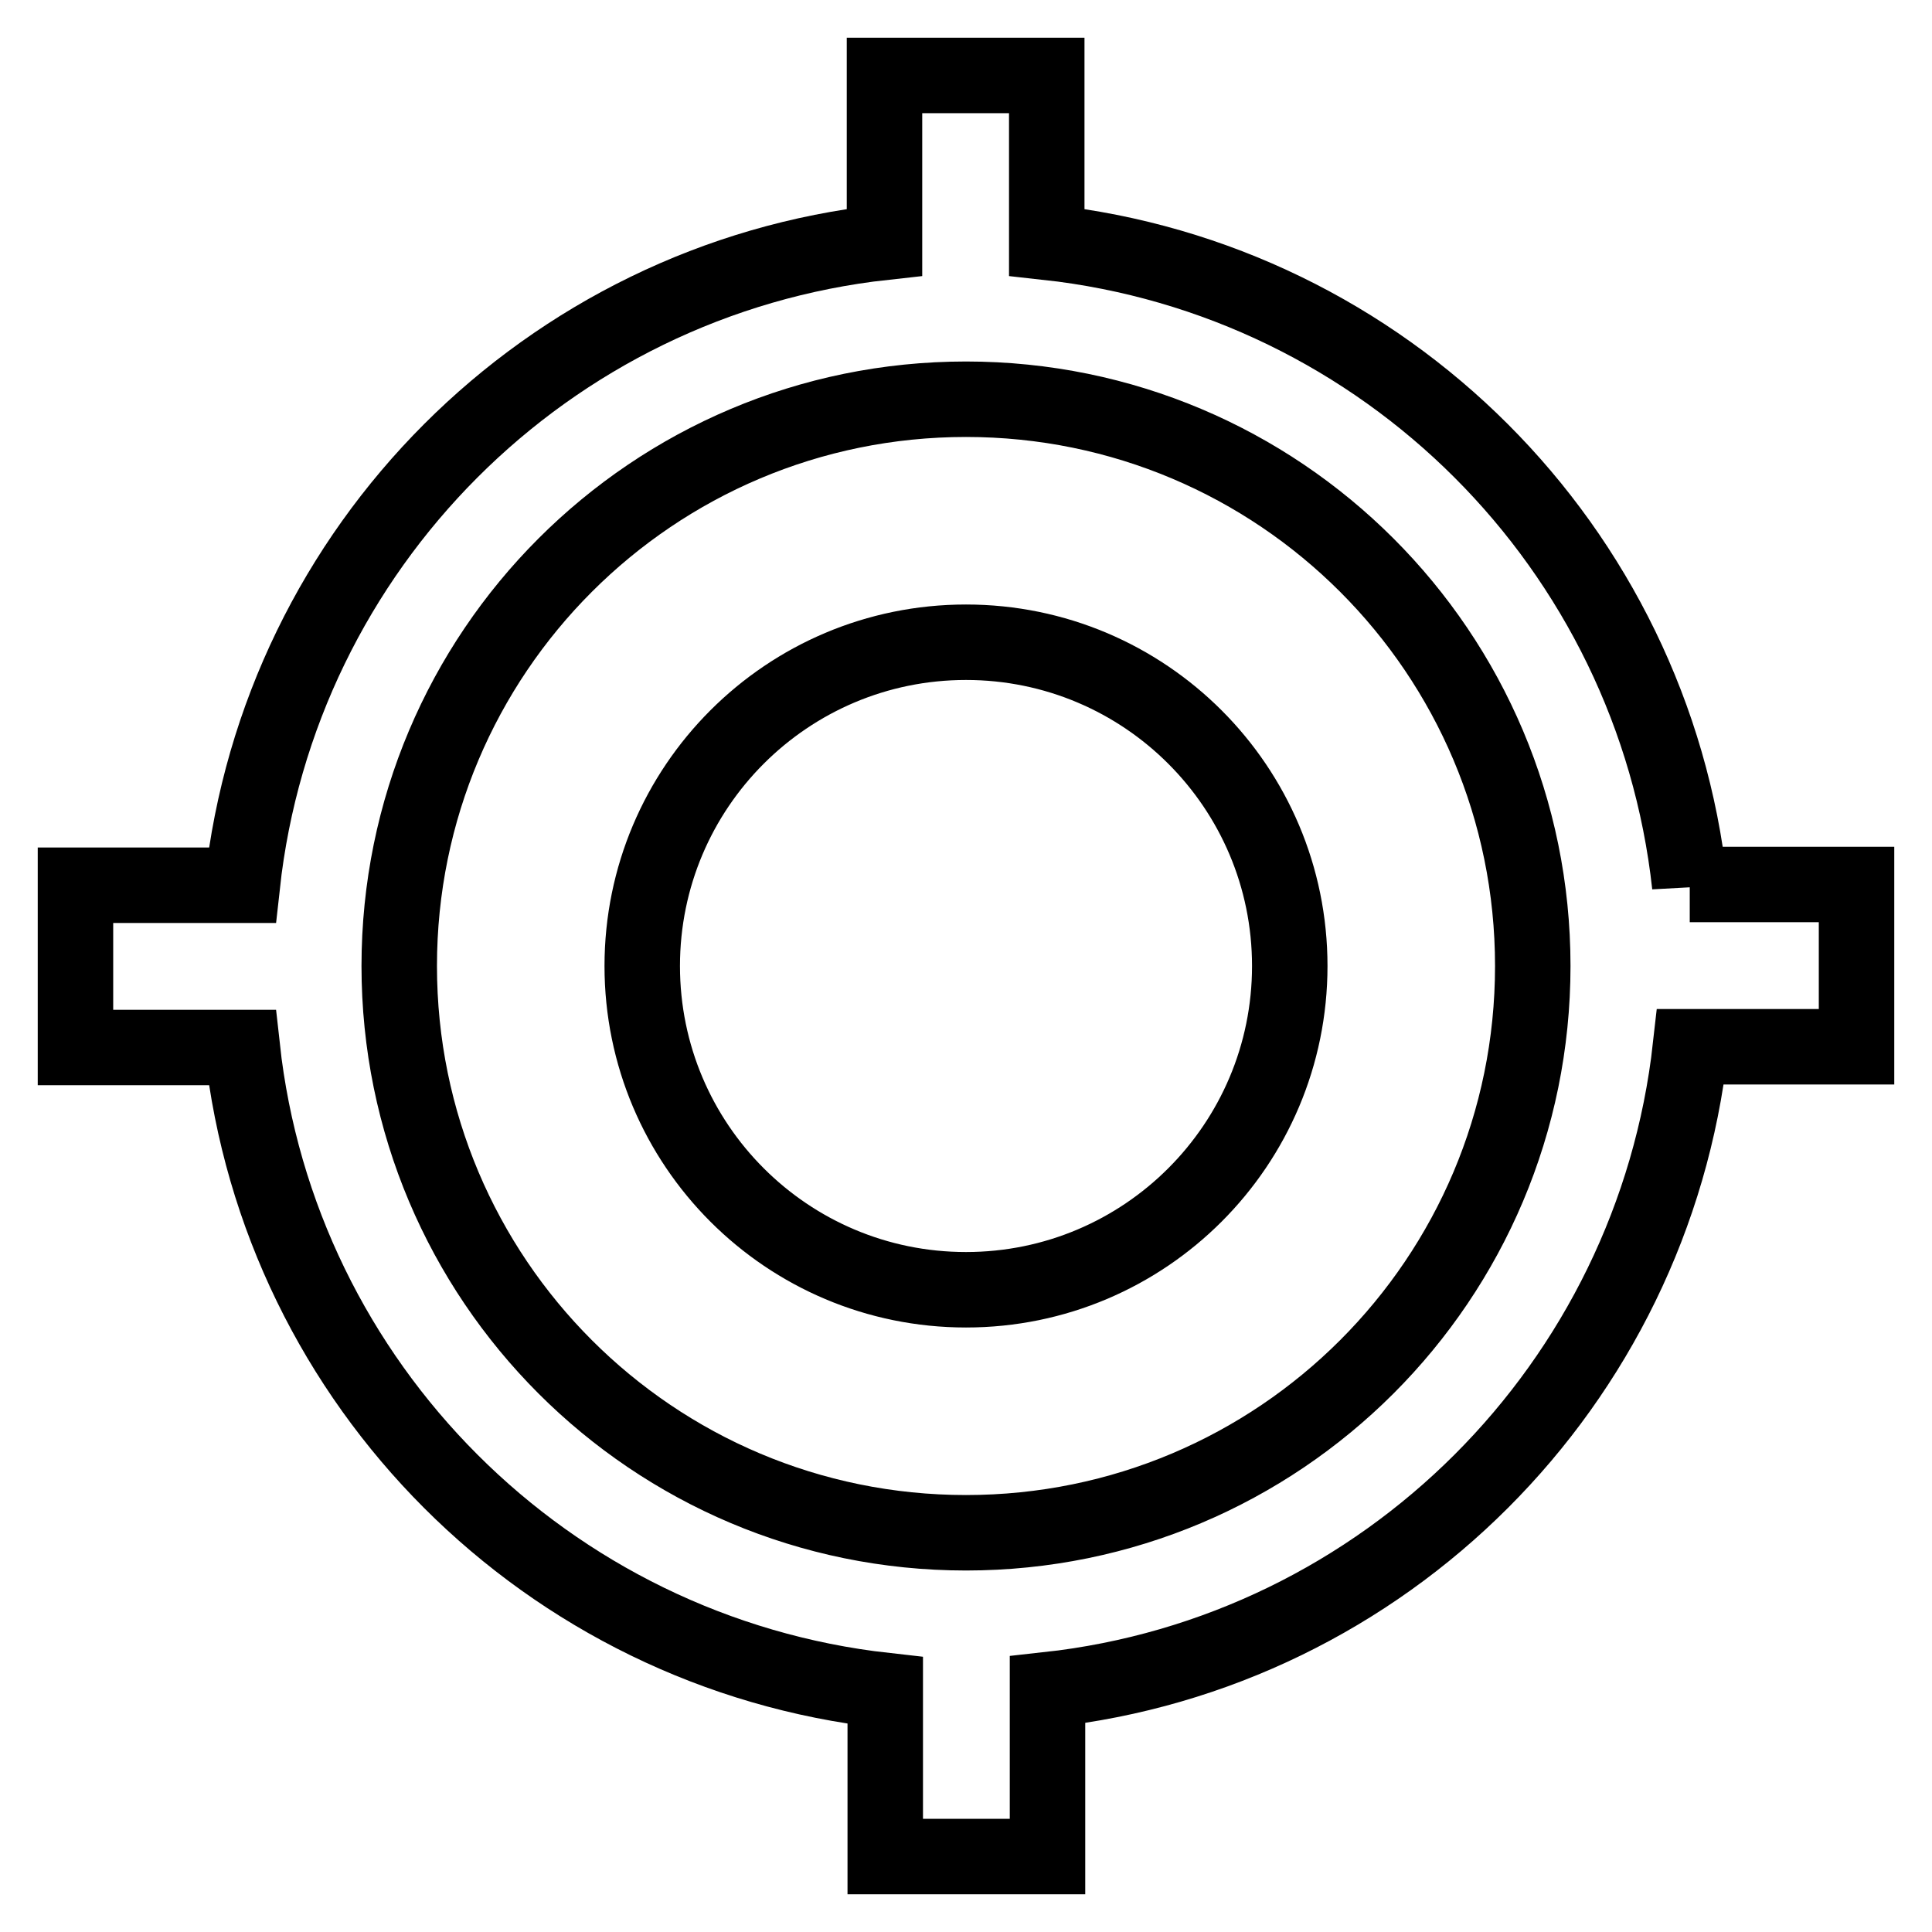
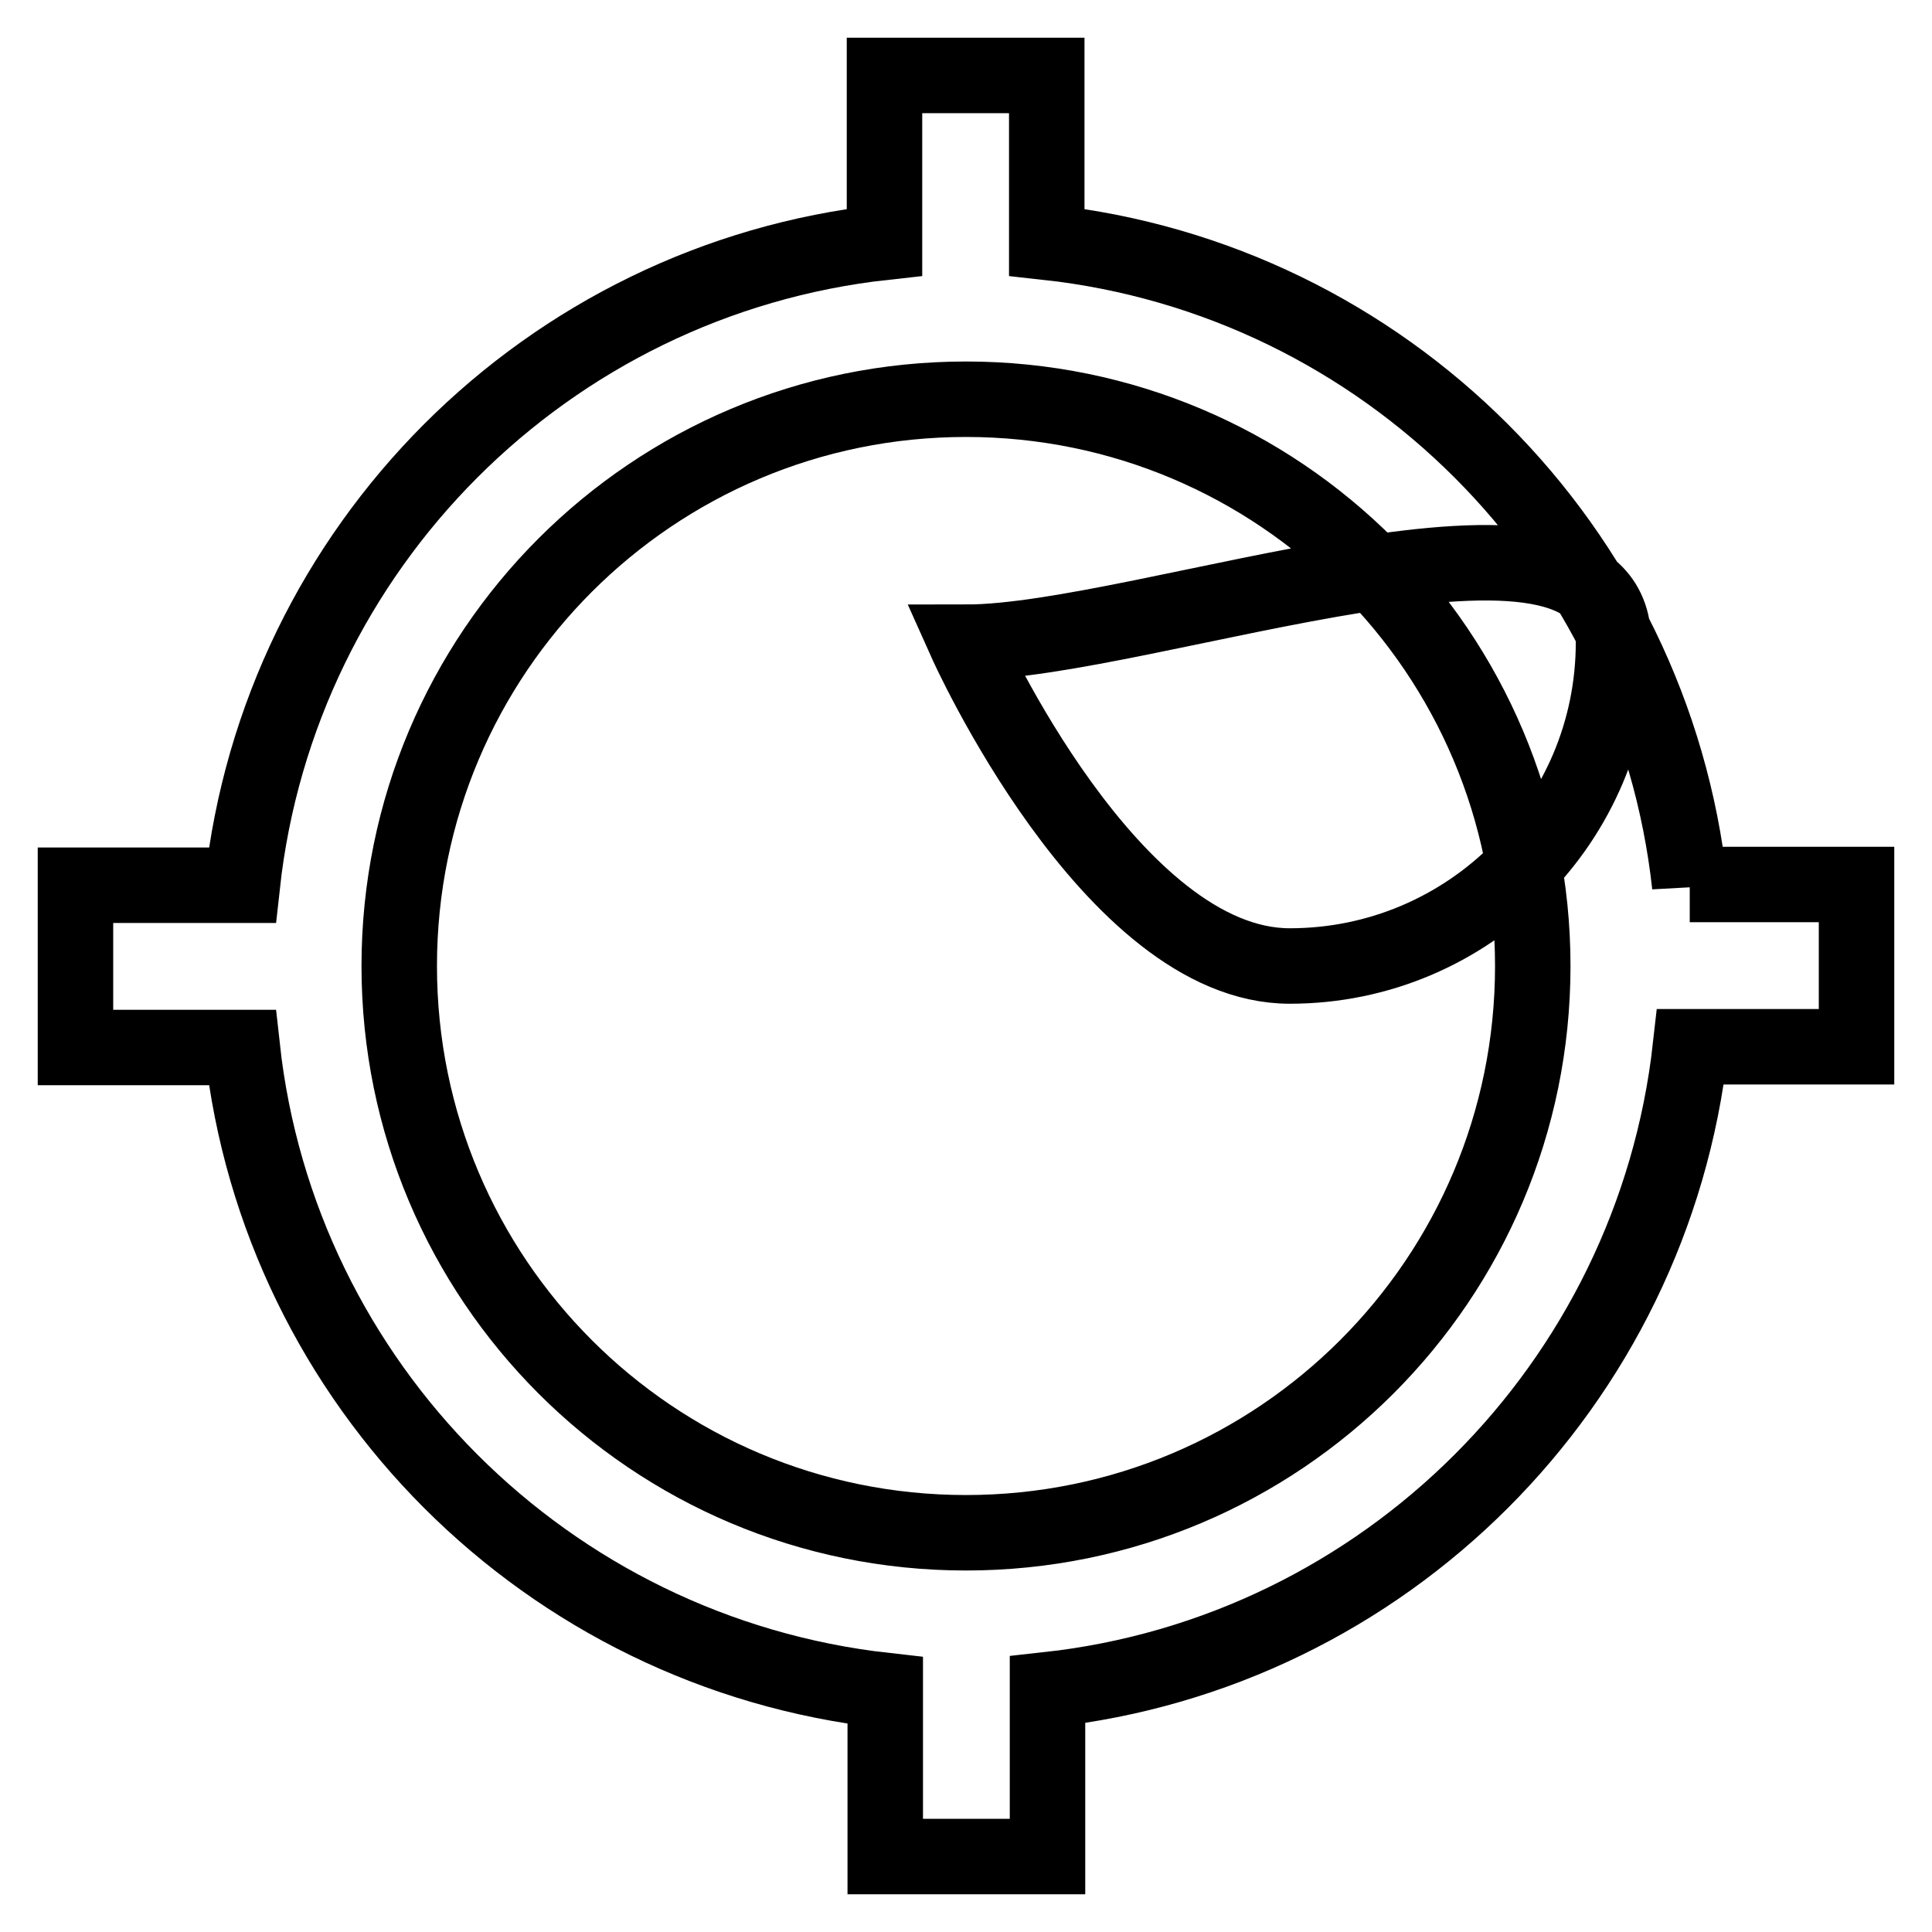
<svg xmlns="http://www.w3.org/2000/svg" version="1.1" x="0px" y="0px" viewBox="0 0 256 256" enable-background="new 0 0 256 256" xml:space="preserve">
  <g>
-     <path stroke-width="10" fill-opacity="0" stroke="#000000" d="M128,85.1c-23.7,0-42.9,19.2-42.9,42.9s19.2,42.9,42.9,42.9s42.9-19.2,42.9-42.9S151.7,85.1,128,85.1z  M223.9,117.3C219,72.5,183.5,37,138.7,32.1V10h-21.5v22.1C72.5,37,37,72.5,32.1,117.3H10v21.5h22.1c4.9,44.7,40.4,80.2,85.2,85.2 V246h21.5v-22.1c44.7-4.9,80.2-40.4,85.2-85.2H246v-21.5H223.9L223.9,117.3z M128,203.1c-41.5,0-75.1-33.6-75.1-75.1 S86.5,52.9,128,52.9s75.1,33.6,75.1,75.1S169.5,203.1,128,203.1z" />
+     <path stroke-width="10" fill-opacity="0" stroke="#000000" d="M128,85.1s19.2,42.9,42.9,42.9s42.9-19.2,42.9-42.9S151.7,85.1,128,85.1z  M223.9,117.3C219,72.5,183.5,37,138.7,32.1V10h-21.5v22.1C72.5,37,37,72.5,32.1,117.3H10v21.5h22.1c4.9,44.7,40.4,80.2,85.2,85.2 V246h21.5v-22.1c44.7-4.9,80.2-40.4,85.2-85.2H246v-21.5H223.9L223.9,117.3z M128,203.1c-41.5,0-75.1-33.6-75.1-75.1 S86.5,52.9,128,52.9s75.1,33.6,75.1,75.1S169.5,203.1,128,203.1z" />
  </g>
</svg>